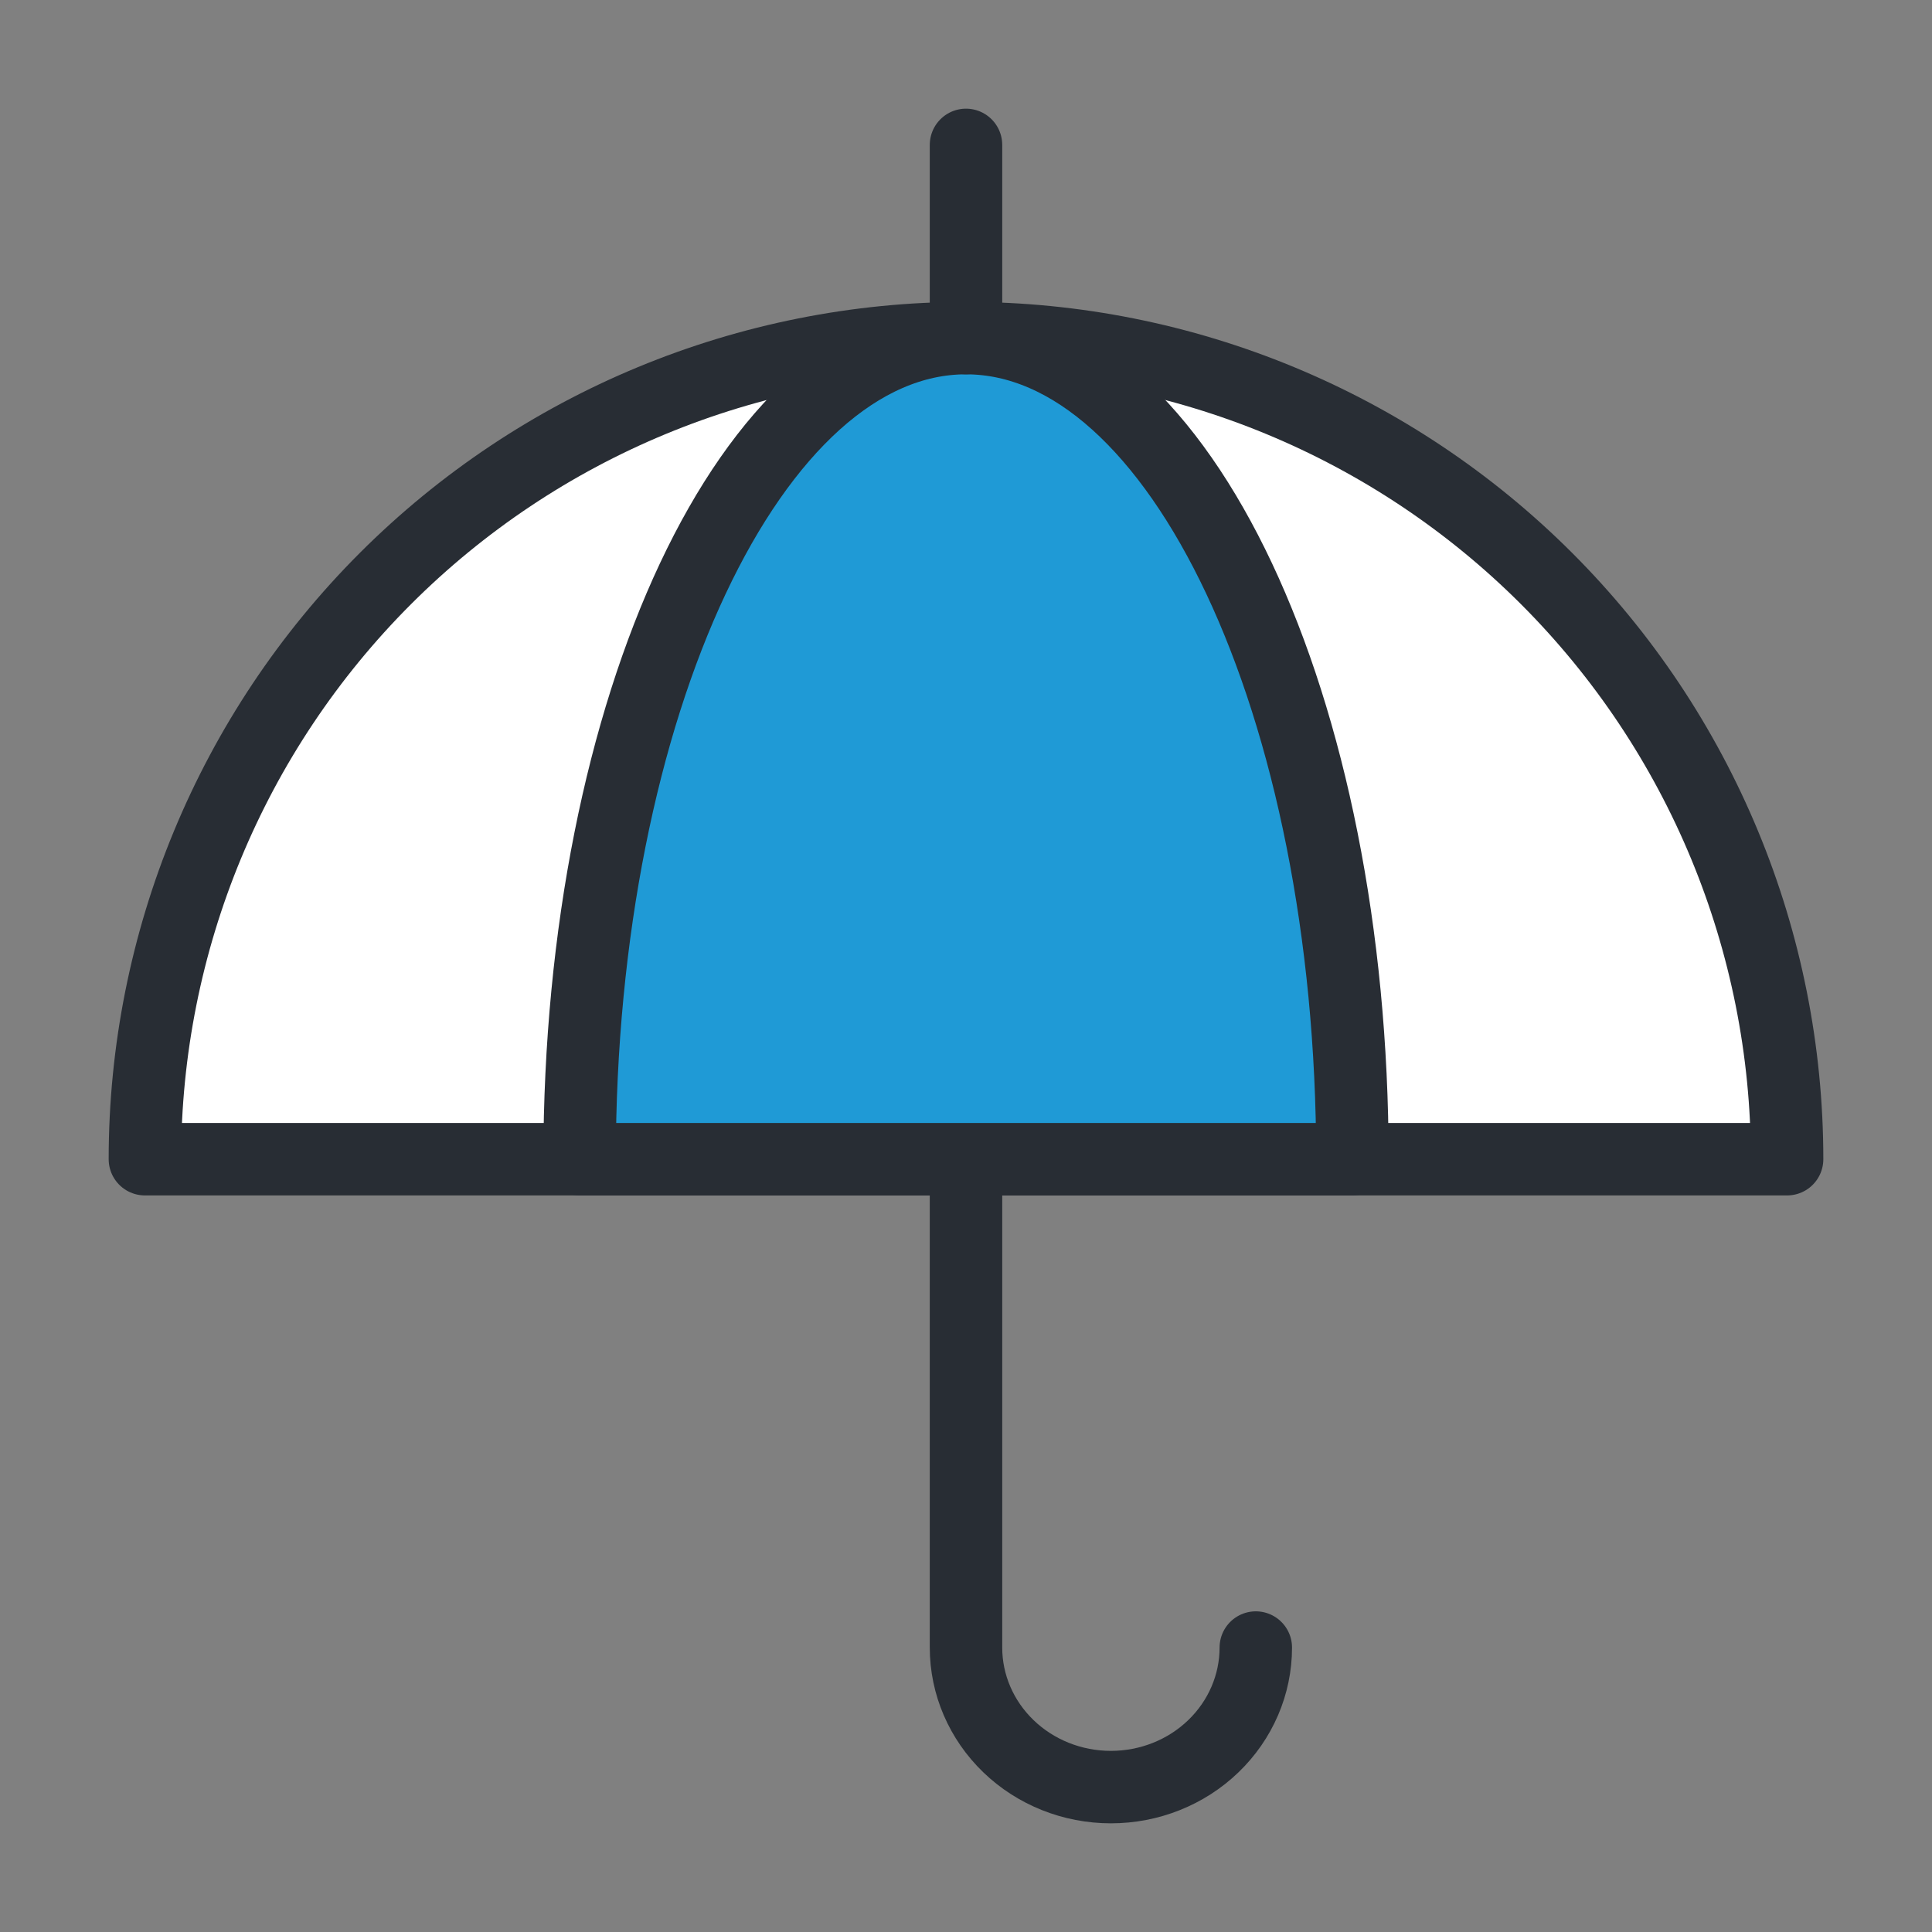
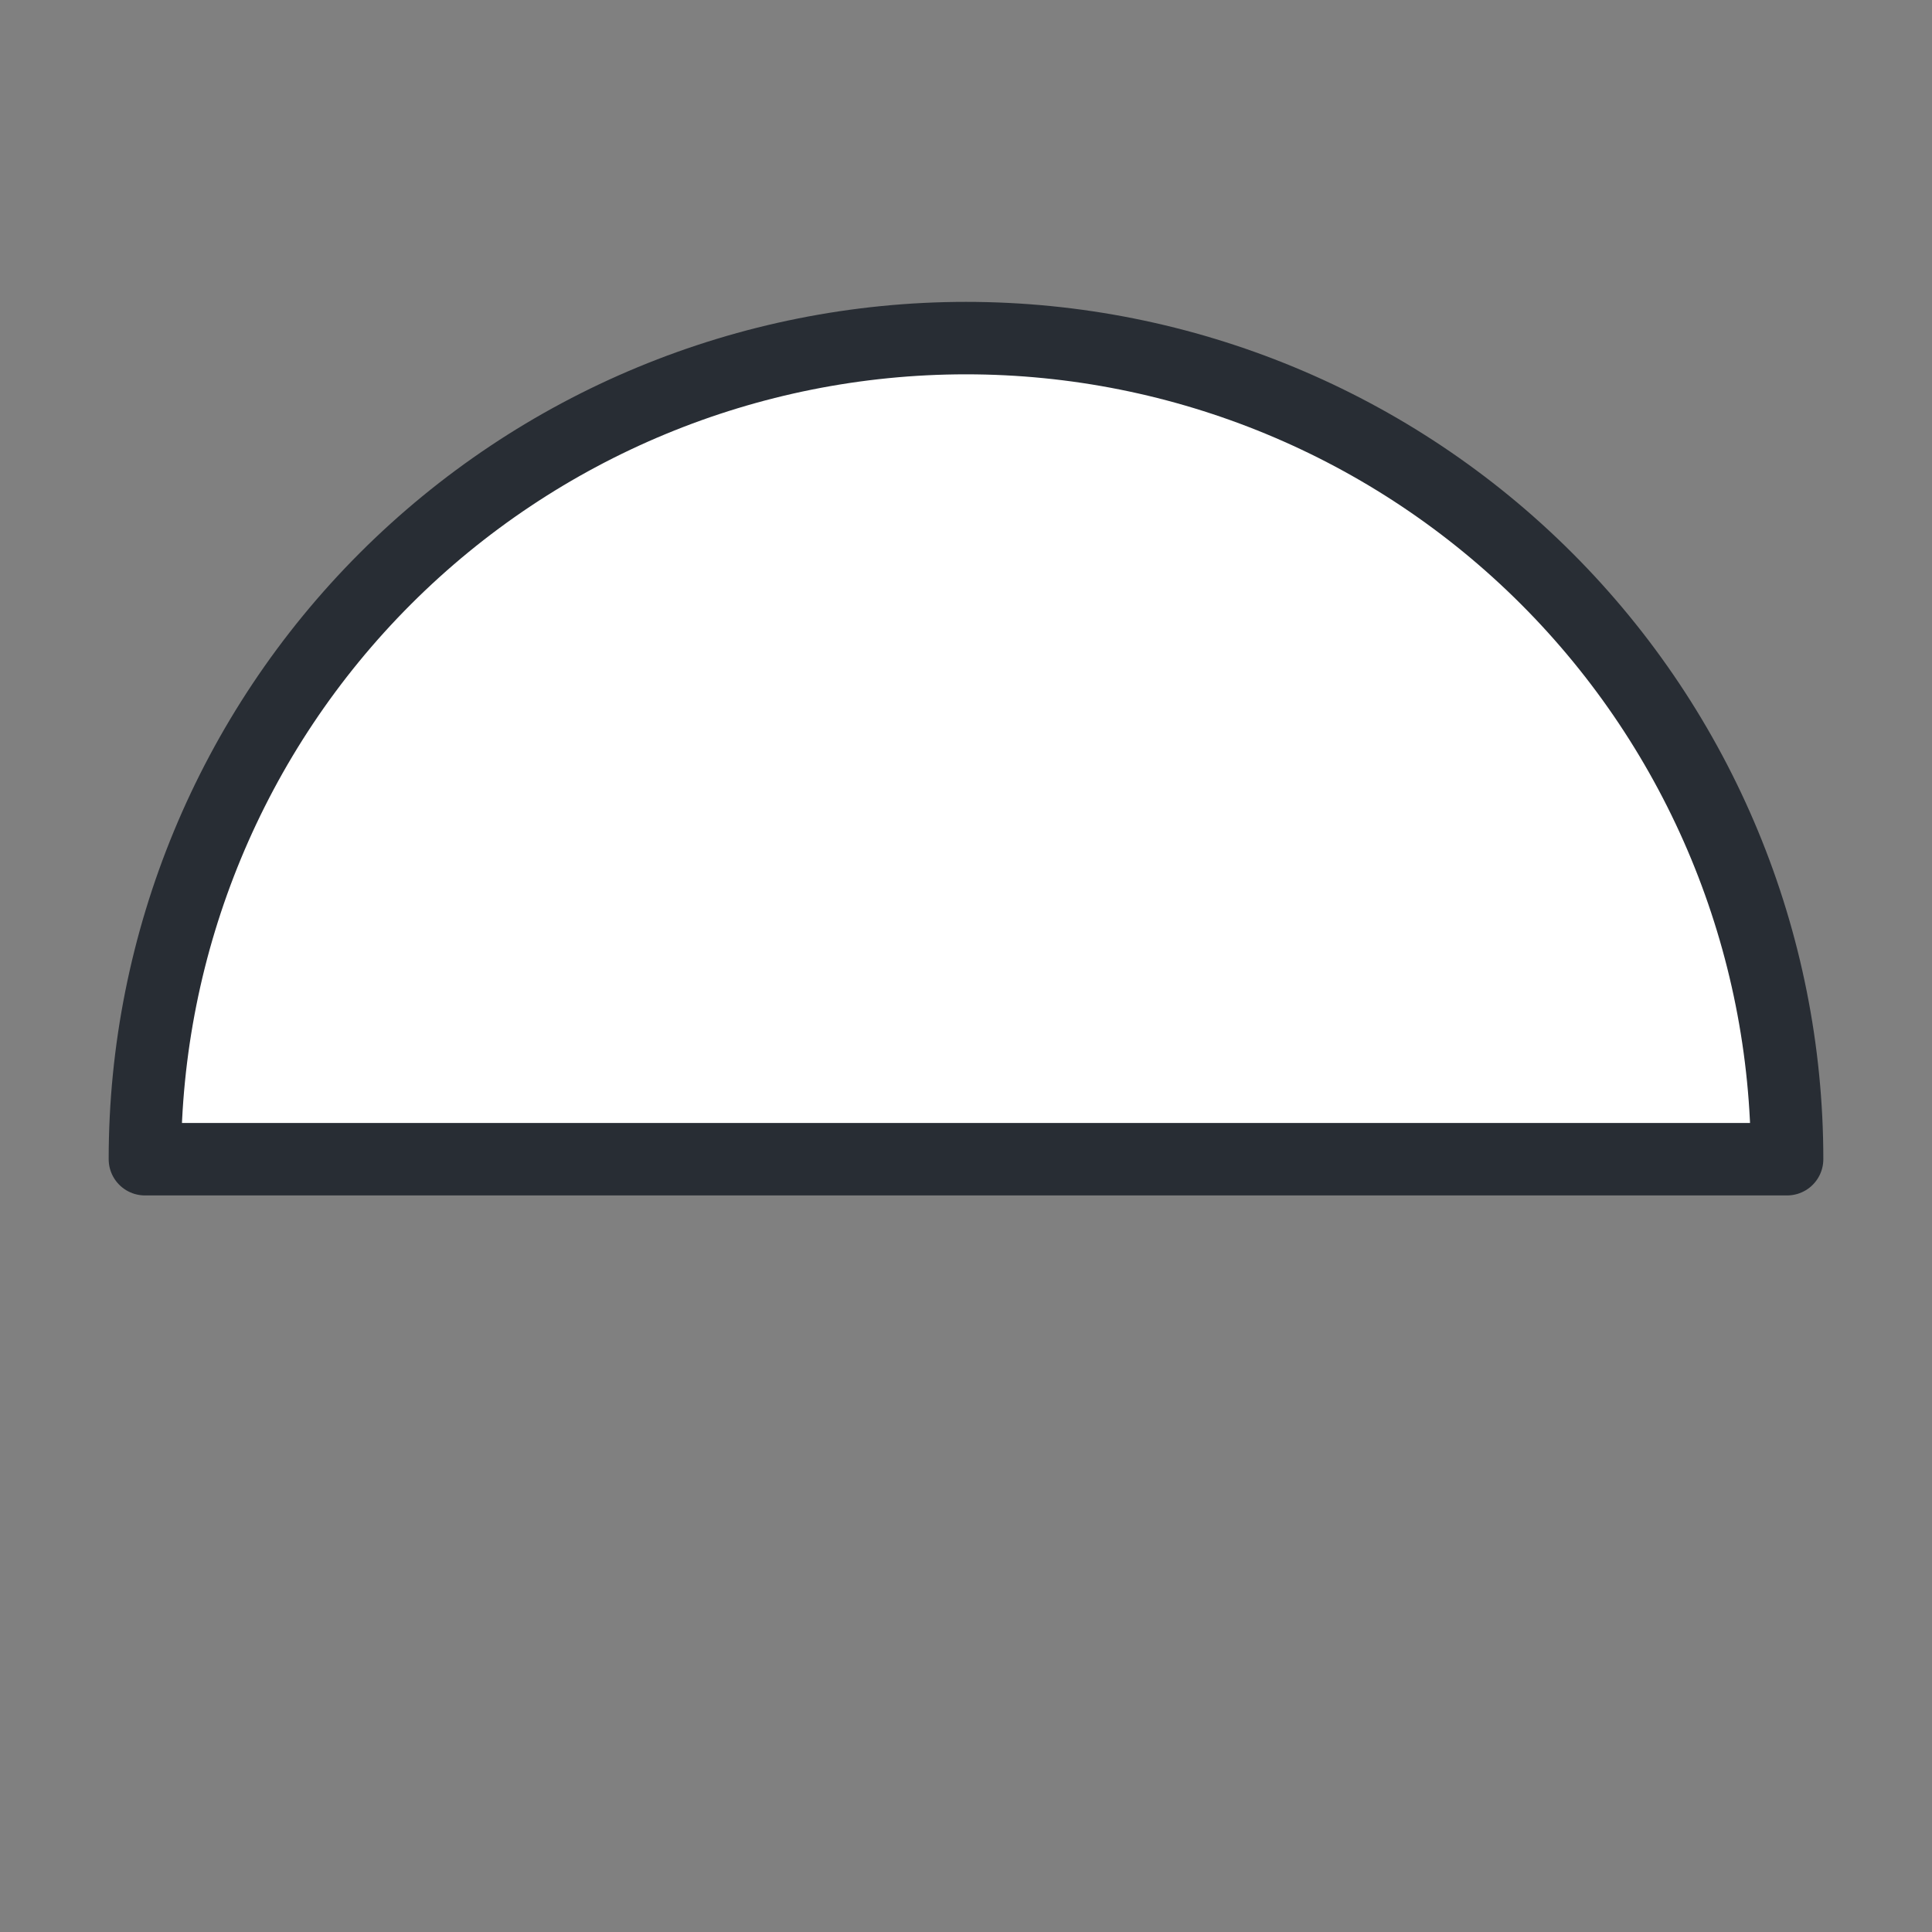
<svg xmlns="http://www.w3.org/2000/svg" width="40" height="40" viewBox="0 0 40 40" fill="none">
  <rect x="0" y="0" width="40" height="40" fill="#808080" stroke="none" />
-   <path d="M26 34.111C26 34.877 25.684 35.612 25.121 36.154C24.559 36.696 23.796 37 23 37C22.204 37 21.441 36.696 20.879 36.154C20.316 35.612 20 34.877 20 34.111V24" stroke="#282D34" stroke-width="1.5" stroke-linecap="round" stroke-linejoin="round" />
  <path fill-rule="evenodd" clip-rule="evenodd" d="M20 7C15.491 7 11.167 8.791 7.979 11.979C4.791 15.167 3 19.491 3 24H37C37 19.491 35.209 15.167 32.021 11.979C28.833 8.791 24.509 7 20 7V7Z" fill="white" stroke="#282D34" stroke-width="1.5" stroke-linejoin="round" />
-   <path fill-rule="evenodd" clip-rule="evenodd" d="M19.999 7C15.582 7 12 14.614 12 24H28C28 14.614 24.417 7 19.999 7Z" fill="#1F9AD6" stroke="#282D34" stroke-width="1.5" stroke-linejoin="round" />
-   <path d="M20 3V7" stroke="#282D34" stroke-width="1.5" stroke-linecap="round" stroke-linejoin="round" />
</svg>